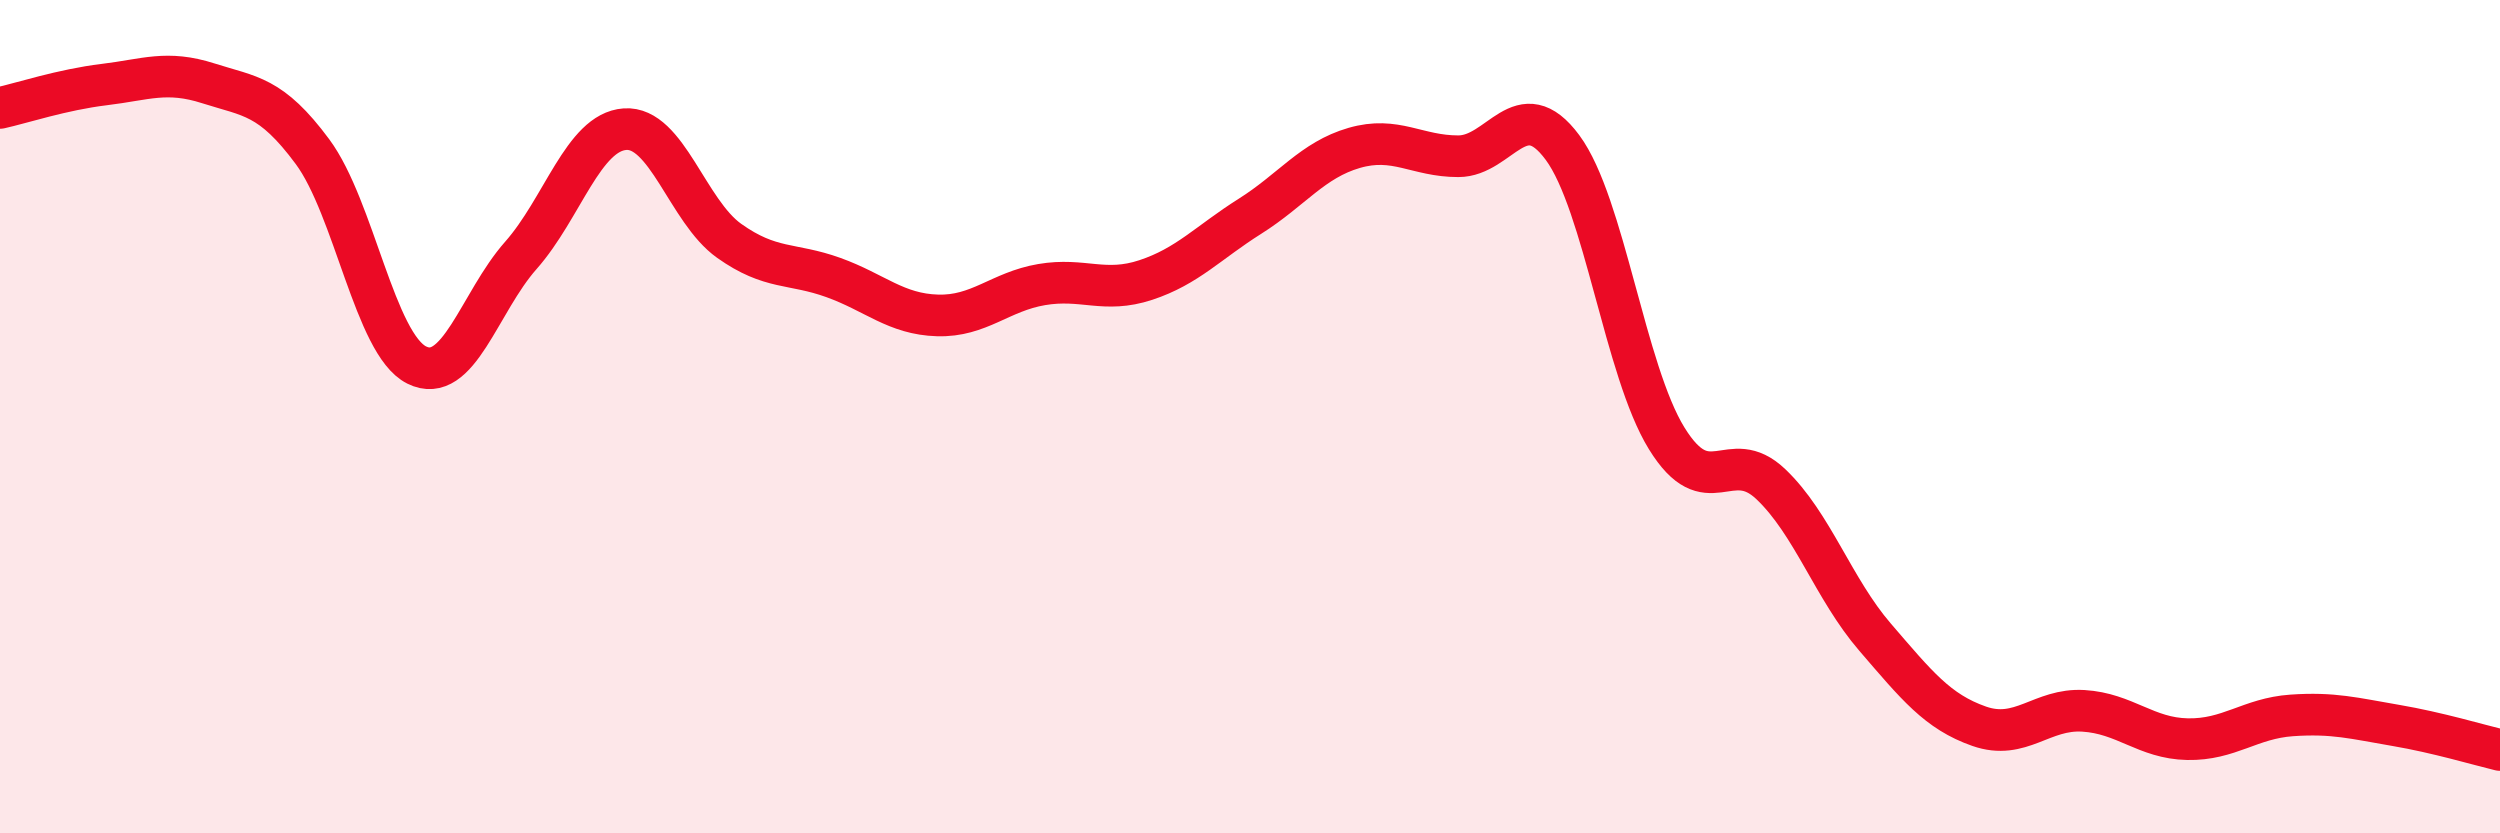
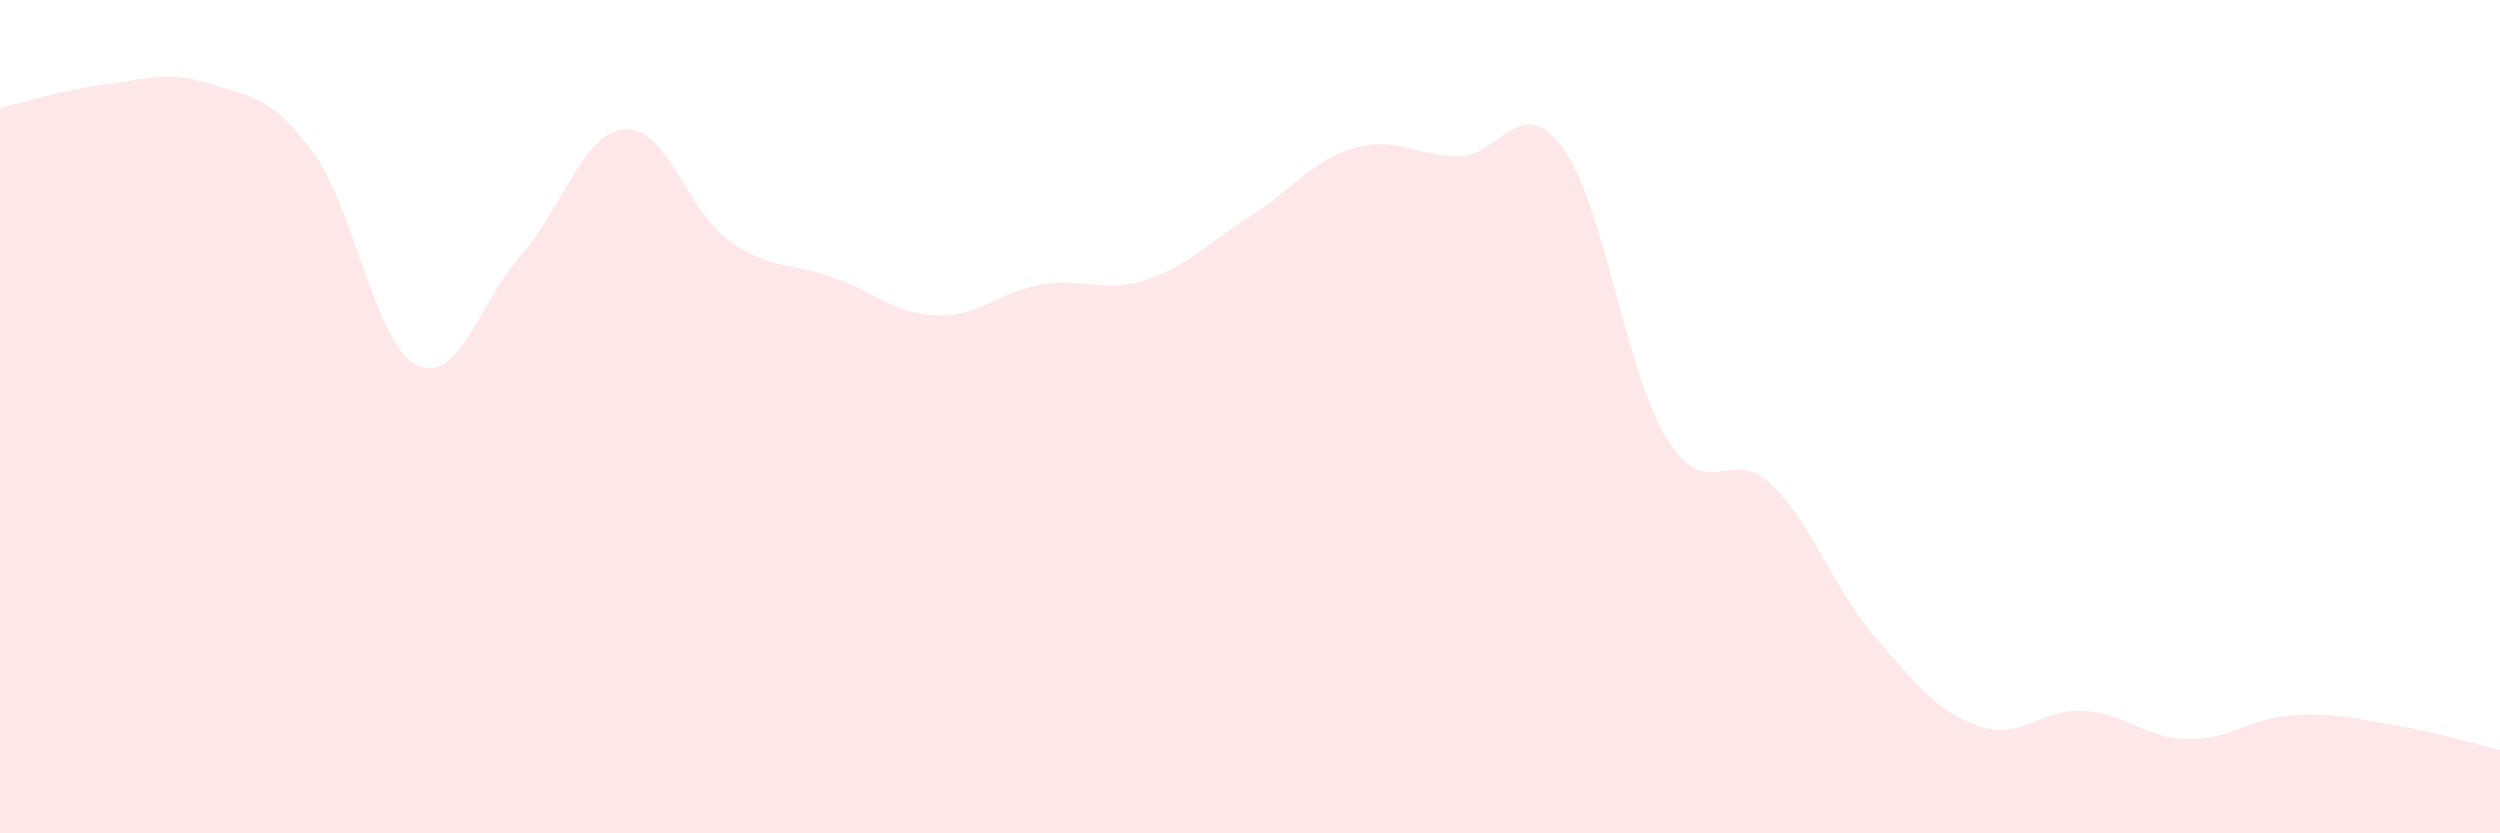
<svg xmlns="http://www.w3.org/2000/svg" width="60" height="20" viewBox="0 0 60 20">
  <path d="M 0,2.59 C 0.5,2.48 1.5,2.15 2.5,2.03 C 3.5,1.91 4,1.68 5,2 C 6,2.32 6.5,2.29 7.5,3.64 C 8.5,4.99 9,8.26 10,8.76 C 11,9.26 11.5,7.26 12.5,6.13 C 13.5,5 14,3.17 15,3.1 C 16,3.03 16.5,5.07 17.5,5.78 C 18.5,6.49 19,6.3 20,6.66 C 21,7.02 21.5,7.54 22.5,7.57 C 23.5,7.6 24,7 25,6.83 C 26,6.66 26.5,7.05 27.5,6.72 C 28.5,6.39 29,5.82 30,5.19 C 31,4.56 31.5,3.84 32.5,3.55 C 33.5,3.26 34,3.75 35,3.75 C 36,3.75 36.5,2.19 37.5,3.54 C 38.5,4.89 39,8.9 40,10.52 C 41,12.14 41.5,10.67 42.5,11.62 C 43.5,12.57 44,14.13 45,15.29 C 46,16.45 46.5,17.08 47.5,17.43 C 48.5,17.78 49,17 50,17.06 C 51,17.12 51.5,17.72 52.5,17.74 C 53.5,17.76 54,17.24 55,17.17 C 56,17.1 56.5,17.24 57.5,17.41 C 58.5,17.58 59.5,17.88 60,18L60 20L0 20Z" fill="#EB0A25" opacity="0.1" stroke-linecap="round" stroke-linejoin="round" />
-   <path d="M 0,2.59 C 0.5,2.48 1.5,2.15 2.5,2.03 C 3.5,1.91 4,1.68 5,2 C 6,2.32 6.5,2.29 7.5,3.64 C 8.5,4.99 9,8.26 10,8.76 C 11,9.26 11.5,7.26 12.5,6.13 C 13.5,5 14,3.17 15,3.1 C 16,3.03 16.5,5.07 17.5,5.78 C 18.5,6.49 19,6.3 20,6.66 C 21,7.02 21.5,7.54 22.5,7.57 C 23.5,7.6 24,7 25,6.83 C 26,6.66 26.5,7.05 27.5,6.72 C 28.5,6.39 29,5.82 30,5.19 C 31,4.56 31.5,3.84 32.5,3.55 C 33.5,3.26 34,3.75 35,3.75 C 36,3.75 36.5,2.19 37.5,3.54 C 38.5,4.89 39,8.9 40,10.52 C 41,12.14 41.5,10.67 42.5,11.62 C 43.5,12.57 44,14.13 45,15.29 C 46,16.45 46.5,17.08 47.5,17.43 C 48.5,17.78 49,17 50,17.06 C 51,17.12 51.5,17.72 52.5,17.74 C 53.5,17.76 54,17.24 55,17.17 C 56,17.1 56.5,17.24 57.5,17.41 C 58.5,17.58 59.5,17.88 60,18" stroke="#EB0A25" stroke-width="1" fill="none" stroke-linecap="round" stroke-linejoin="round" />
</svg>